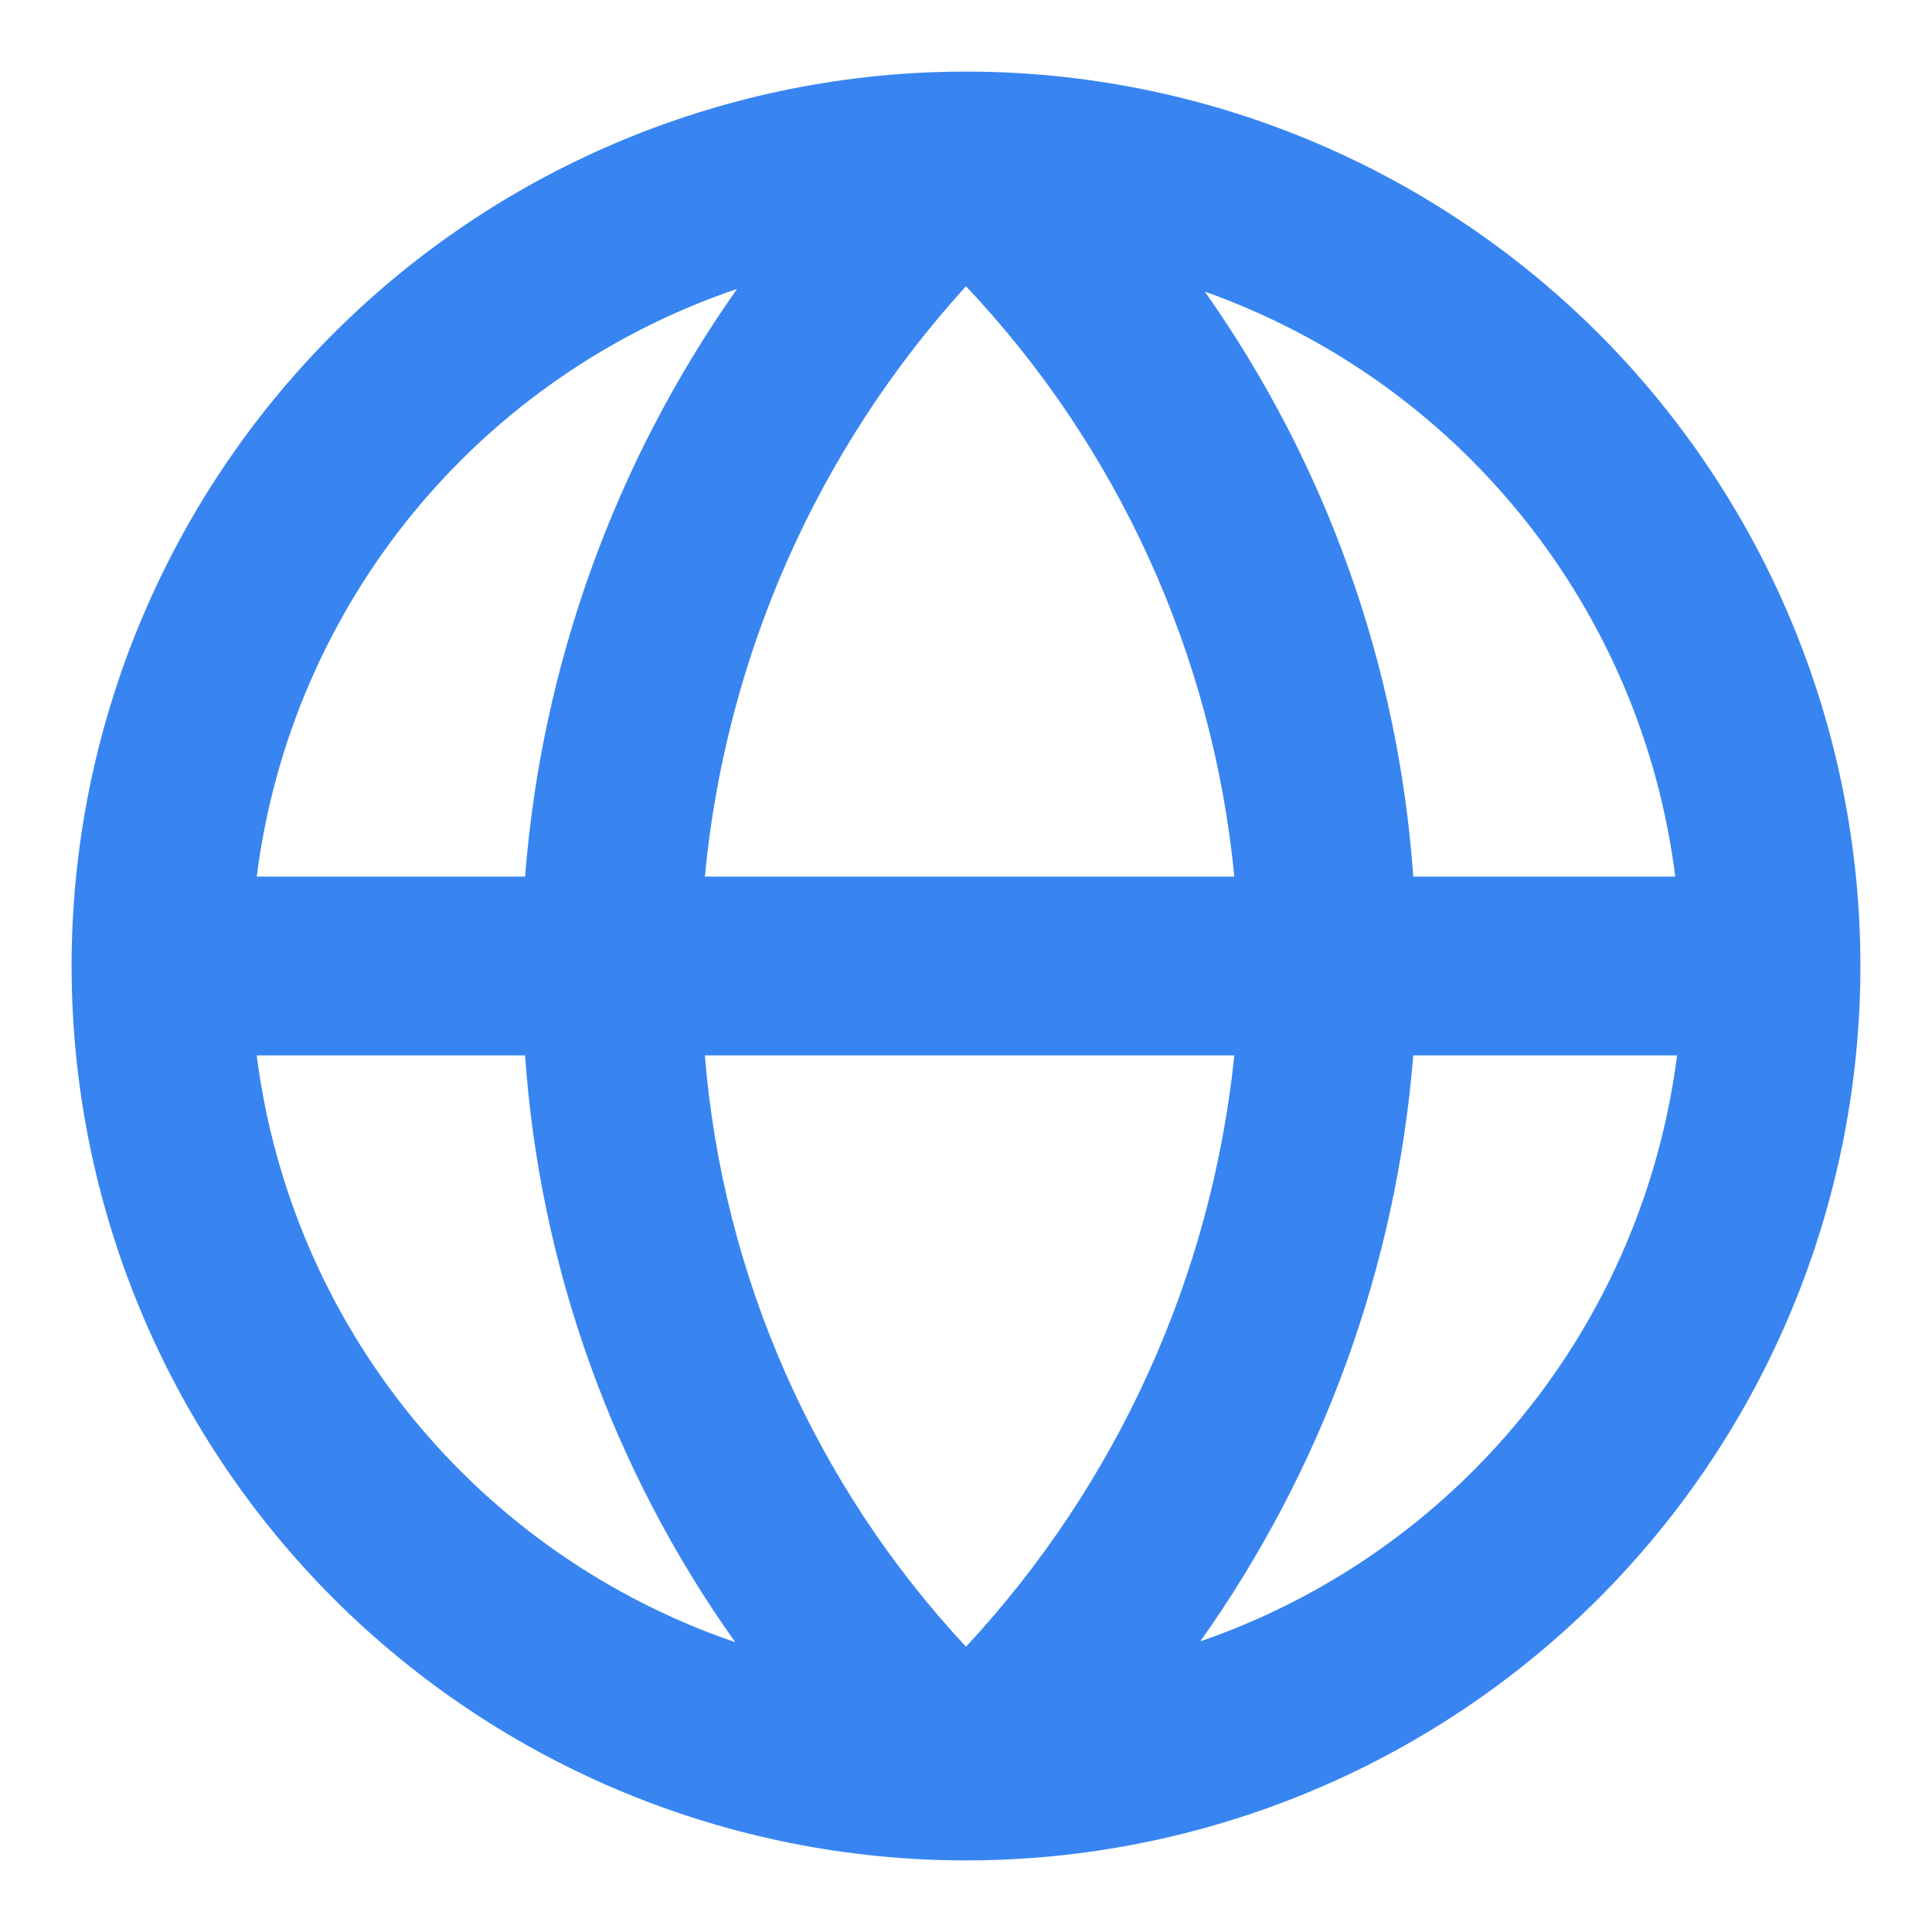
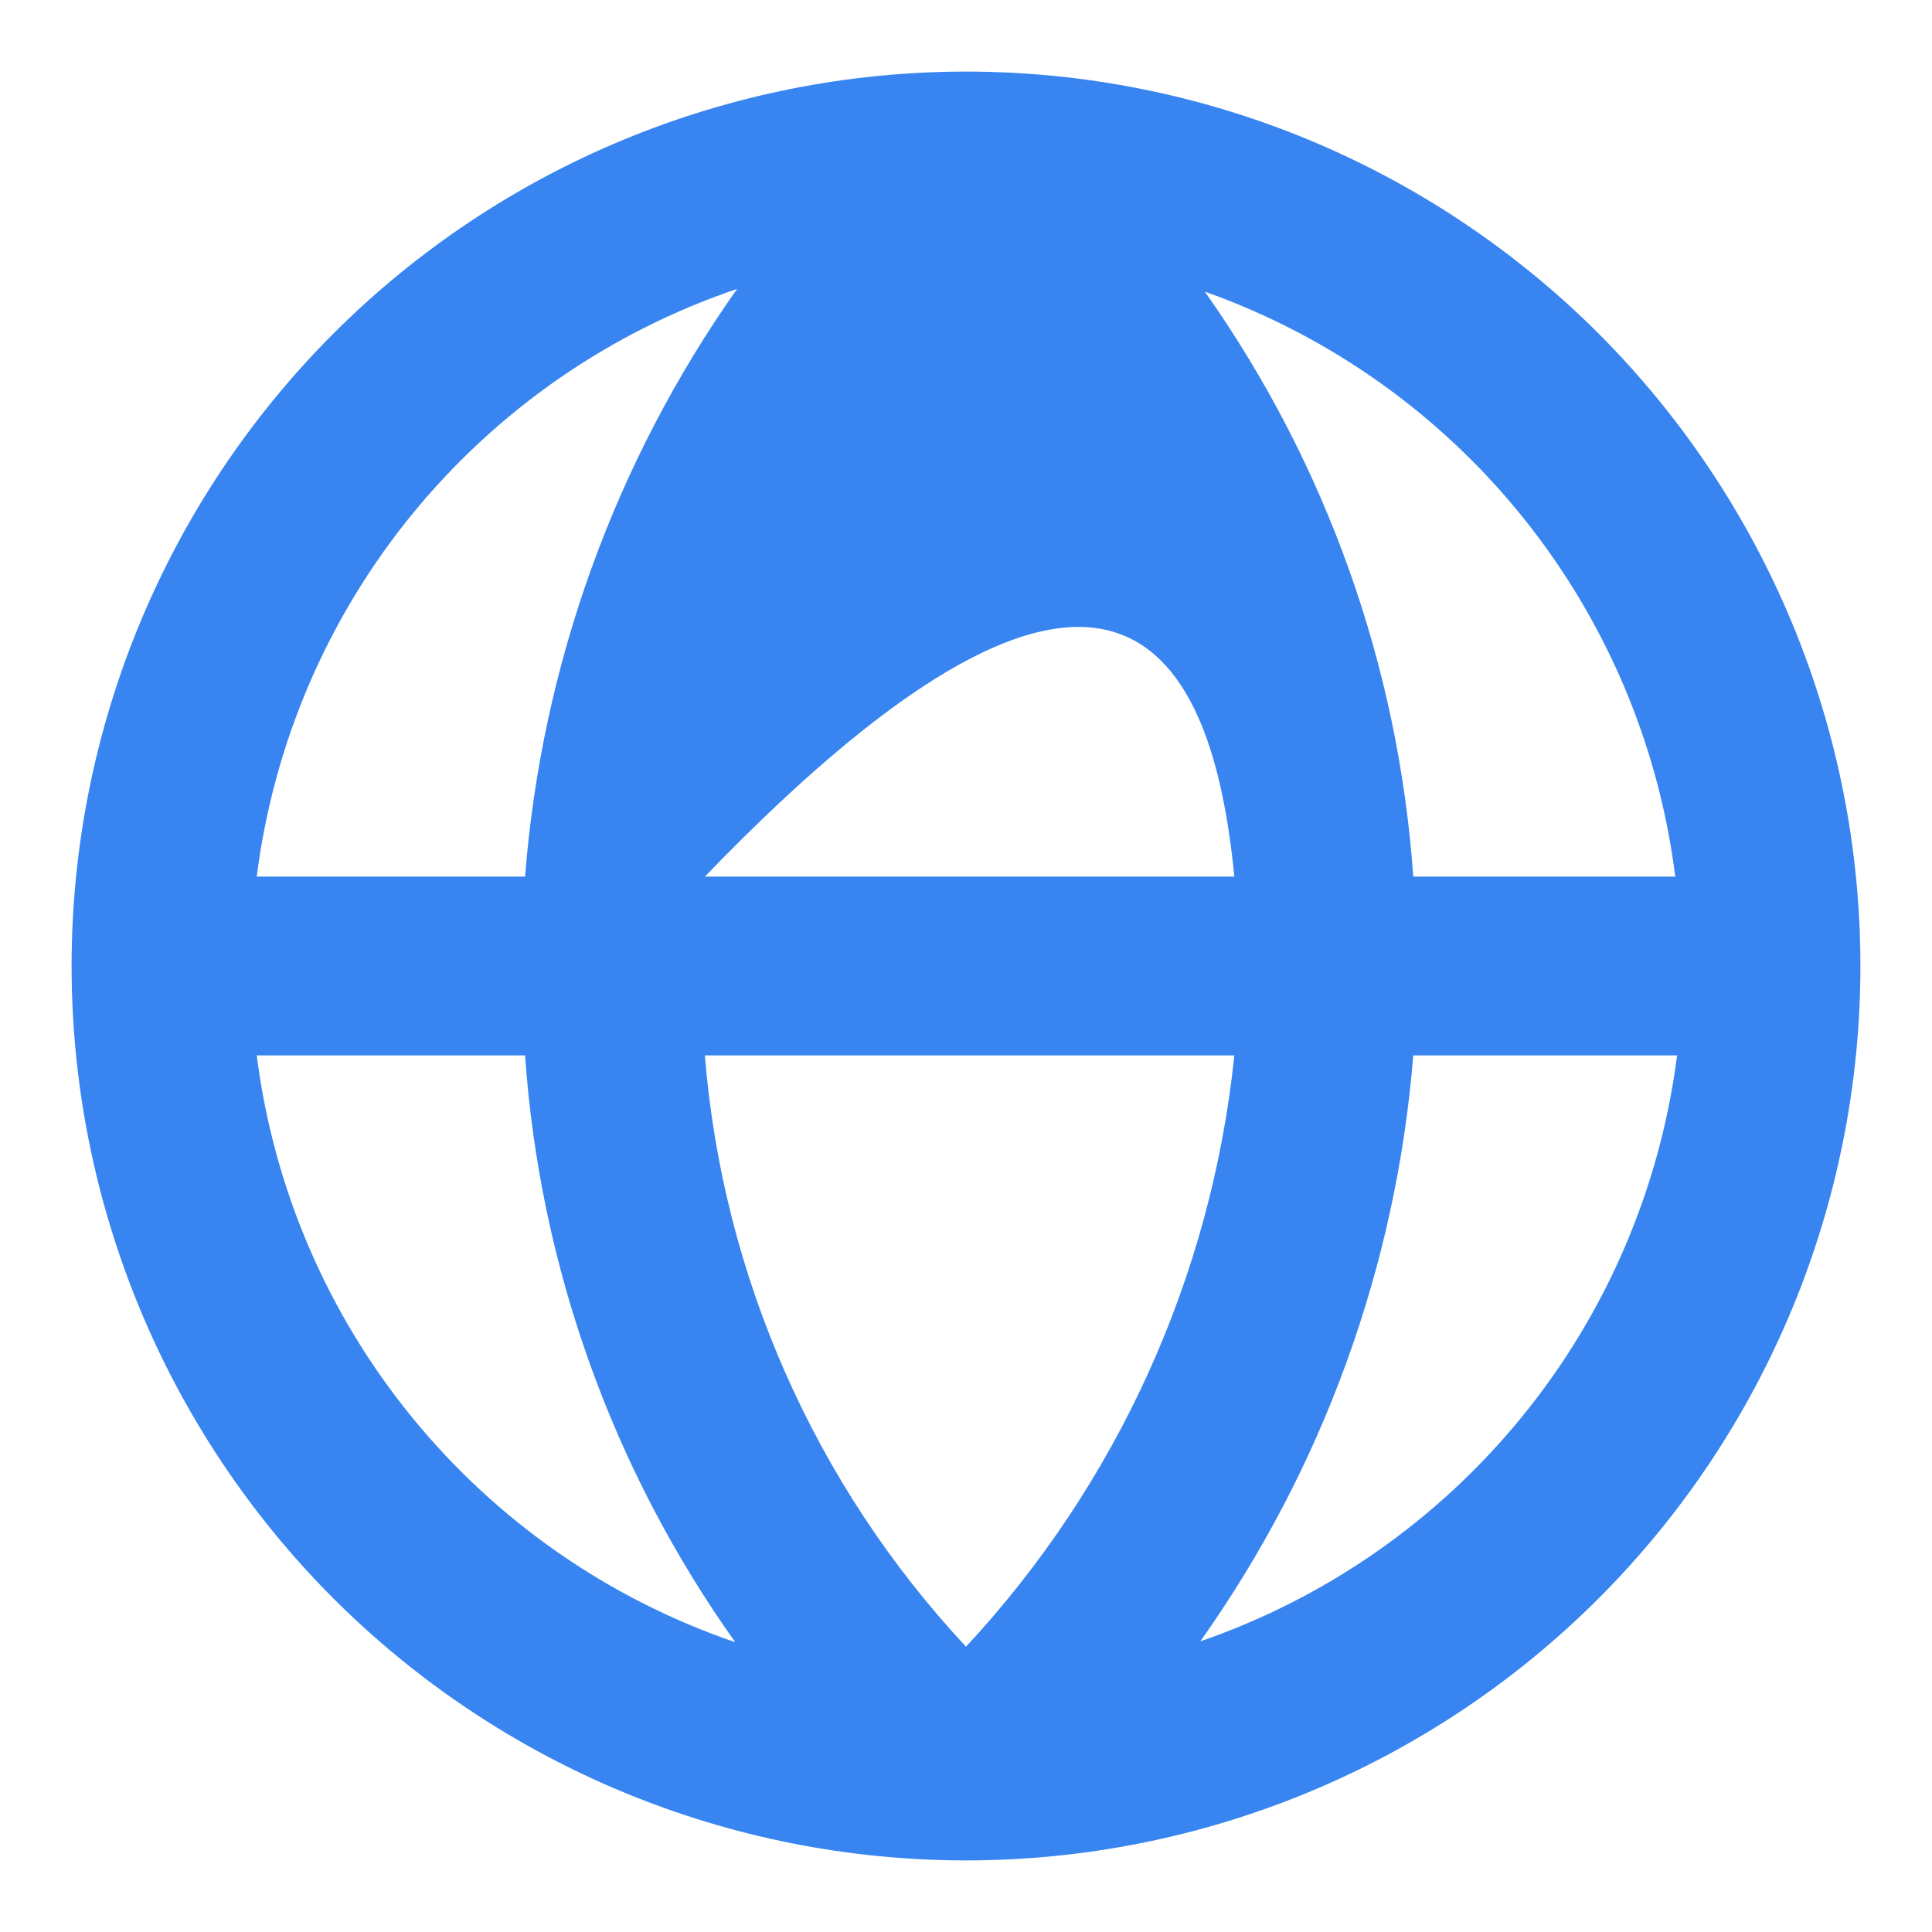
<svg xmlns="http://www.w3.org/2000/svg" width="18" height="18" viewBox="0 0 18 18" fill="none">
-   <path d="M17.333 9C17.333 7.906 17.118 6.822 16.699 5.811C16.28 4.8 15.666 3.881 14.893 3.107C14.119 2.334 13.2 1.72 12.189 1.301C11.178 0.882 10.094 0.667 9 0.667C6.79 0.667 4.67 1.545 3.107 3.107C1.545 4.67 0.667 6.79 0.667 9C0.667 11.21 1.545 13.33 3.107 14.893C4.67 16.455 6.79 17.333 9 17.333C11.21 17.333 13.33 16.455 14.893 14.893C16.455 13.33 17.333 11.21 17.333 9ZM15.608 8.167H13.167C13.029 6.207 12.358 4.322 11.225 2.717C12.389 3.13 13.415 3.858 14.189 4.821C14.963 5.783 15.454 6.941 15.608 8.167ZM6.567 9.833H11.5C11.287 11.892 10.409 13.826 9 15.342C7.592 13.832 6.734 11.891 6.567 9.833ZM6.567 8.167C6.761 6.118 7.615 4.188 9 2.667C10.421 4.172 11.3 6.107 11.5 8.167H6.567ZM6.867 2.692C5.728 4.306 5.046 6.197 4.892 8.167H2.392C2.549 6.926 3.052 5.755 3.843 4.787C4.635 3.819 5.682 3.093 6.867 2.692ZM2.392 9.833H4.892C5.029 11.801 5.707 13.693 6.85 15.3C5.67 14.897 4.627 14.171 3.839 13.205C3.05 12.238 2.549 11.07 2.392 9.833ZM11.183 15.292C12.324 13.684 13.009 11.798 13.167 9.833H15.625C15.467 11.067 14.968 12.232 14.183 13.196C13.398 14.161 12.359 14.887 11.183 15.292Z" fill="#3885F1" />
+   <path d="M17.333 9C17.333 7.906 17.118 6.822 16.699 5.811C16.28 4.8 15.666 3.881 14.893 3.107C14.119 2.334 13.2 1.72 12.189 1.301C11.178 0.882 10.094 0.667 9 0.667C6.79 0.667 4.67 1.545 3.107 3.107C1.545 4.67 0.667 6.79 0.667 9C0.667 11.21 1.545 13.33 3.107 14.893C4.67 16.455 6.79 17.333 9 17.333C11.21 17.333 13.33 16.455 14.893 14.893C16.455 13.33 17.333 11.21 17.333 9ZM15.608 8.167H13.167C13.029 6.207 12.358 4.322 11.225 2.717C12.389 3.13 13.415 3.858 14.189 4.821C14.963 5.783 15.454 6.941 15.608 8.167ZM6.567 9.833H11.5C11.287 11.892 10.409 13.826 9 15.342C7.592 13.832 6.734 11.891 6.567 9.833ZM6.567 8.167C10.421 4.172 11.3 6.107 11.5 8.167H6.567ZM6.867 2.692C5.728 4.306 5.046 6.197 4.892 8.167H2.392C2.549 6.926 3.052 5.755 3.843 4.787C4.635 3.819 5.682 3.093 6.867 2.692ZM2.392 9.833H4.892C5.029 11.801 5.707 13.693 6.85 15.3C5.67 14.897 4.627 14.171 3.839 13.205C3.05 12.238 2.549 11.07 2.392 9.833ZM11.183 15.292C12.324 13.684 13.009 11.798 13.167 9.833H15.625C15.467 11.067 14.968 12.232 14.183 13.196C13.398 14.161 12.359 14.887 11.183 15.292Z" fill="#3885F1" />
</svg>